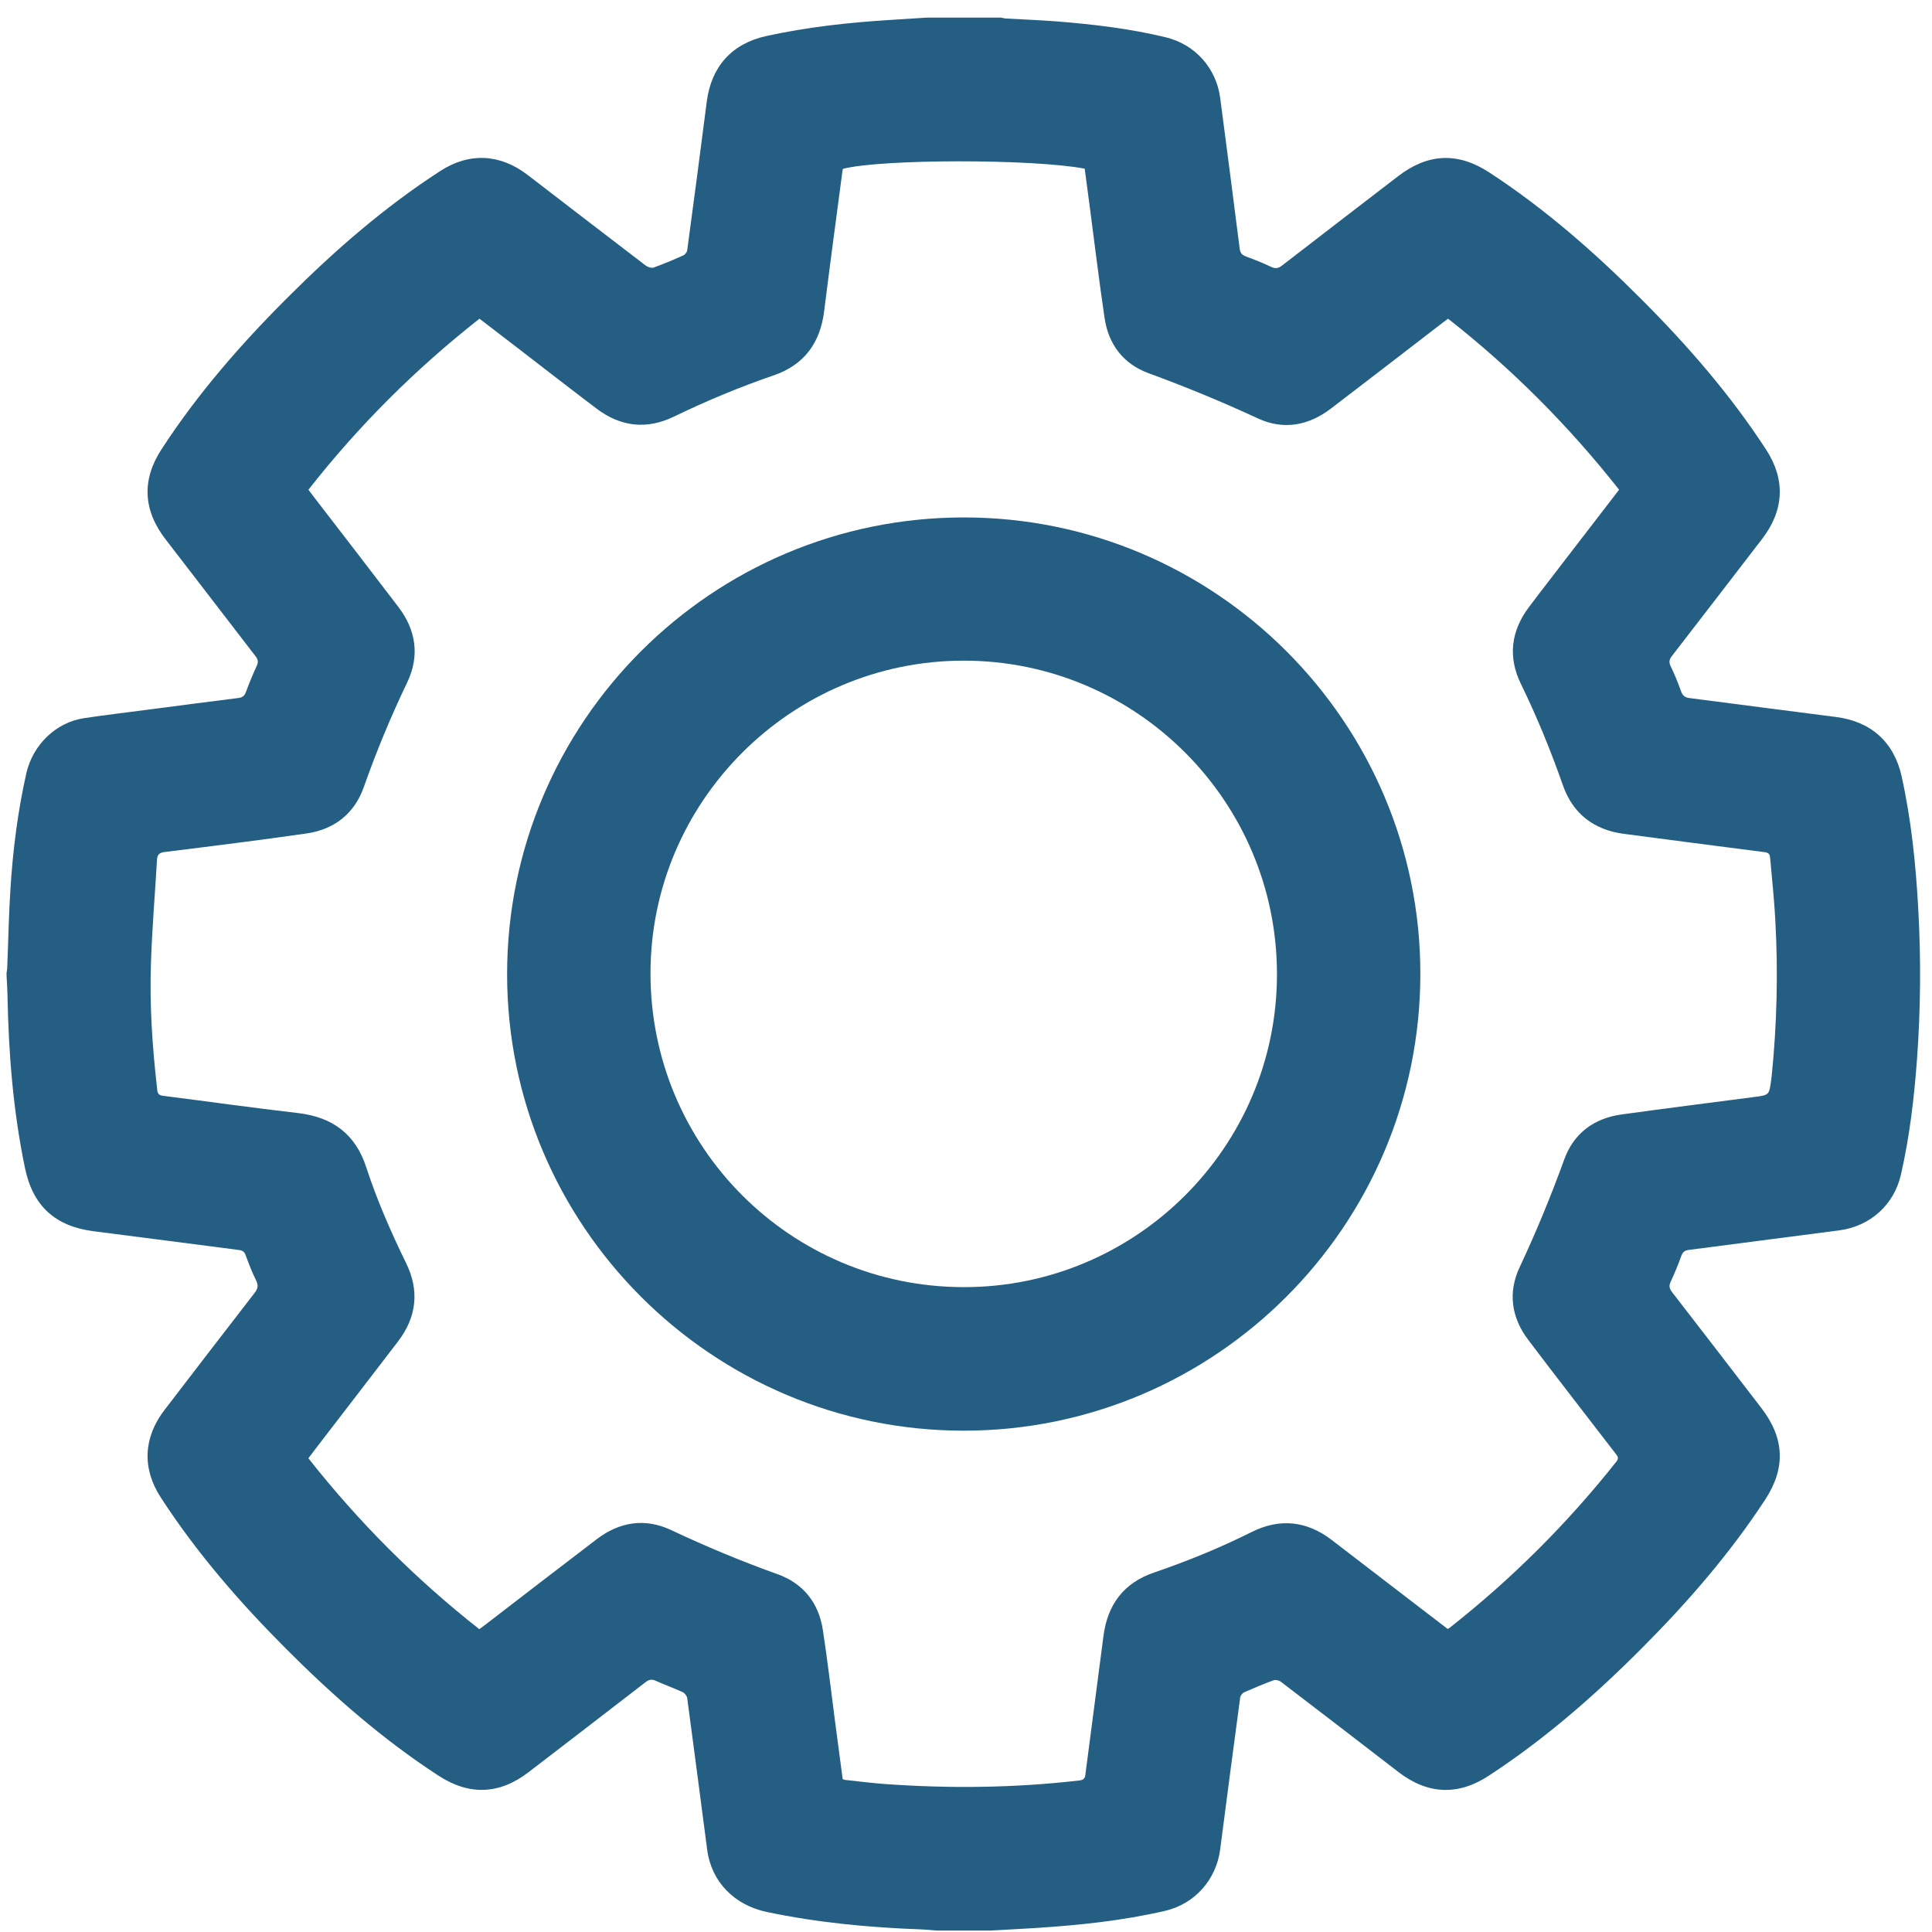
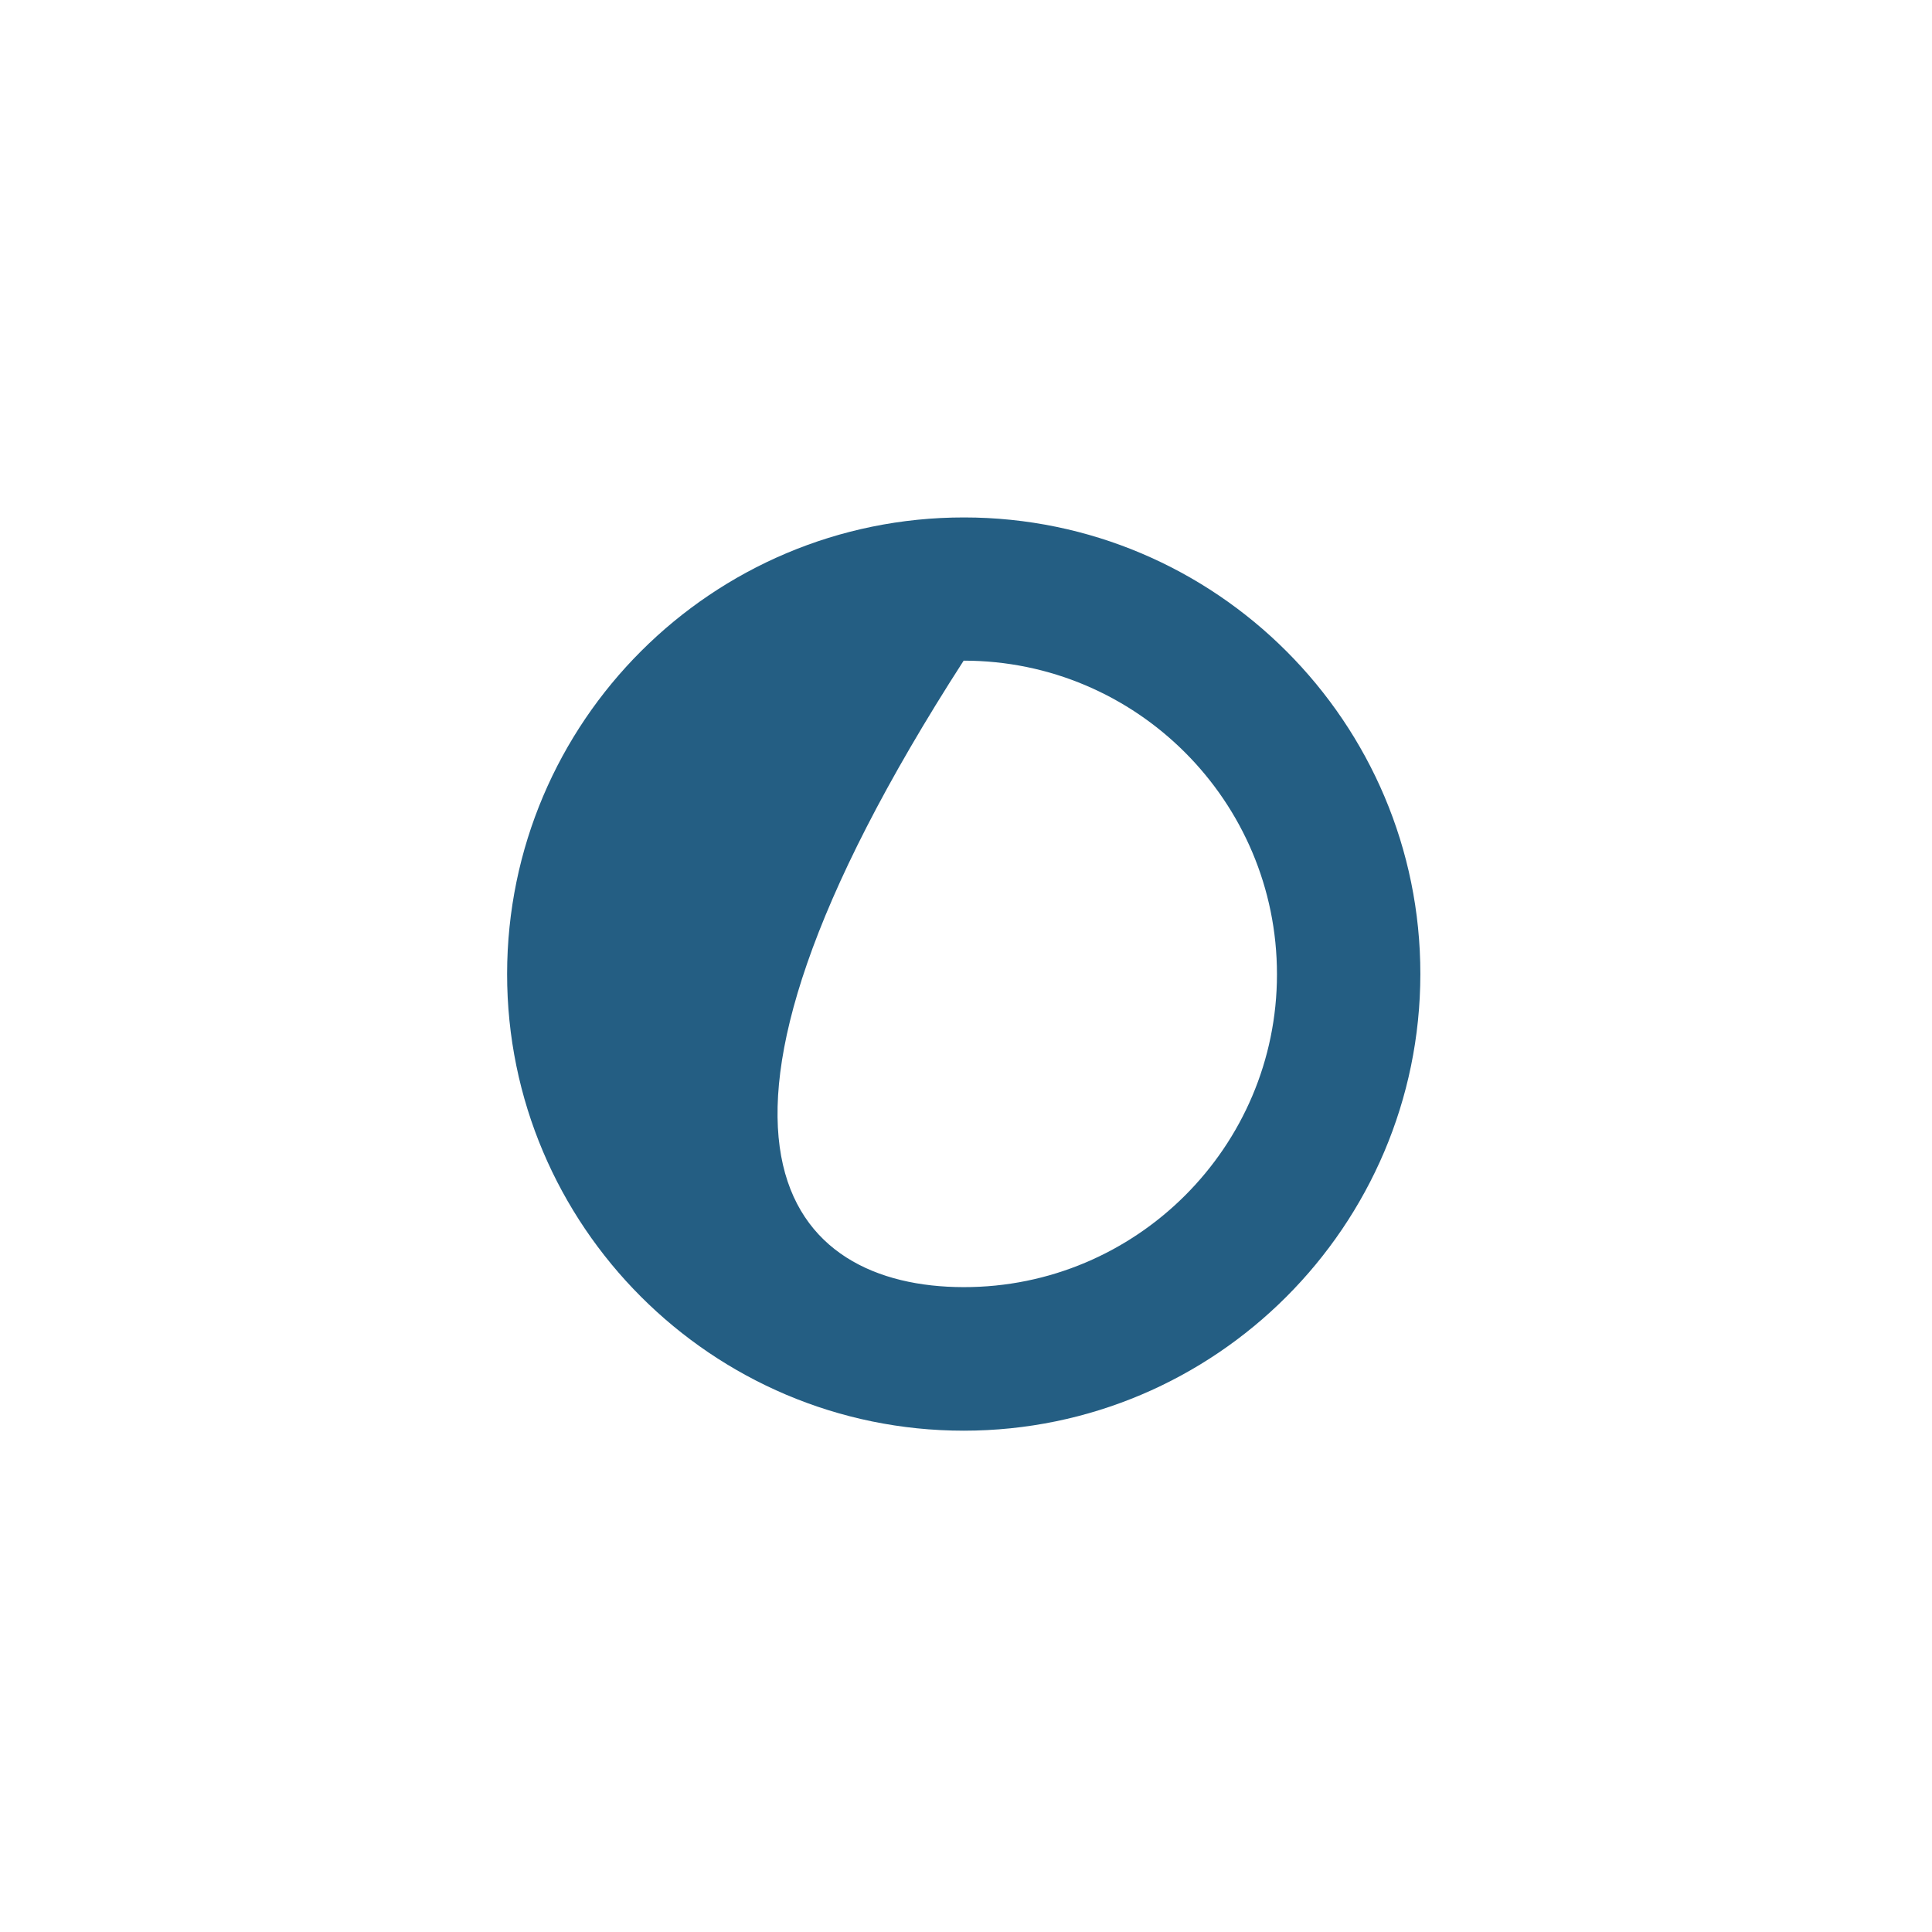
<svg xmlns="http://www.w3.org/2000/svg" width="23px" height="23px" viewBox="0 0 23 23" version="1.1">
  <title>gear</title>
  <desc>Created with Sketch.</desc>
  <defs />
  <g id="Page-1" stroke="none" stroke-width="1" fill="none" fill-rule="evenodd">
    <g id="03" transform="translate(-10, -116)" fill="#245E83">
      <g id="gear" transform="translate(10, 116)">
        <g id="Group">
-           <path d="M11.026,0.21 L11.92,0.21 C11.936,0.213 11.953,0.219 11.969,0.22 C12.174,0.232 12.379,0.239 12.584,0.255 C13.019,0.29 13.453,0.341 13.878,0.444 C14.227,0.528 14.479,0.81 14.526,1.166 C14.604,1.764 14.683,2.361 14.758,2.959 C14.765,3.015 14.788,3.037 14.837,3.055 C14.936,3.091 15.034,3.13 15.128,3.175 C15.181,3.201 15.217,3.197 15.264,3.16 C15.724,2.804 16.185,2.451 16.645,2.097 C17,1.825 17.355,1.809 17.728,2.052 C18.392,2.485 18.984,3.005 19.542,3.564 C20.092,4.115 20.601,4.7 21.026,5.354 C21.258,5.711 21.239,6.075 20.979,6.414 C20.62,6.88 20.262,7.347 19.902,7.812 C19.871,7.852 19.867,7.883 19.888,7.929 C19.934,8.026 19.976,8.125 20.011,8.226 C20.03,8.282 20.061,8.305 20.118,8.311 C20.697,8.385 21.275,8.462 21.853,8.535 C22.27,8.587 22.546,8.83 22.638,9.24 C22.753,9.759 22.807,10.285 22.836,10.815 C22.87,11.415 22.865,12.015 22.821,12.616 C22.787,13.075 22.733,13.534 22.63,13.984 C22.548,14.344 22.264,14.598 21.897,14.647 C21.299,14.724 20.702,14.803 20.104,14.88 C20.056,14.886 20.033,14.905 20.016,14.95 C19.979,15.053 19.937,15.155 19.891,15.254 C19.866,15.305 19.871,15.338 19.906,15.383 C20.262,15.843 20.616,16.303 20.97,16.764 C21.245,17.123 21.26,17.476 21.014,17.853 C20.593,18.496 20.093,19.072 19.552,19.615 C18.99,20.18 18.391,20.704 17.721,21.141 C17.356,21.38 16.995,21.362 16.65,21.097 C16.184,20.738 15.718,20.379 15.25,20.022 C15.228,20.005 15.186,19.994 15.162,20.003 C15.043,20.047 14.926,20.096 14.81,20.147 C14.79,20.157 14.767,20.186 14.764,20.209 C14.683,20.811 14.604,21.414 14.526,22.016 C14.48,22.375 14.224,22.666 13.871,22.748 C13.361,22.866 12.842,22.92 12.32,22.953 C12.143,22.964 11.965,22.973 11.787,22.983 L11.157,22.983 C11.094,22.978 11.031,22.972 10.968,22.969 C10.35,22.947 9.736,22.889 9.13,22.762 C8.74,22.68 8.469,22.401 8.419,22.022 C8.34,21.42 8.262,20.817 8.181,20.215 C8.177,20.189 8.15,20.155 8.126,20.144 C8.022,20.096 7.914,20.058 7.81,20.011 C7.762,19.988 7.729,19.992 7.686,20.025 C7.223,20.384 6.757,20.74 6.293,21.097 C5.948,21.363 5.588,21.378 5.222,21.14 C4.557,20.708 3.965,20.189 3.406,19.629 C2.853,19.075 2.341,18.486 1.914,17.827 C1.689,17.481 1.707,17.113 1.958,16.786 C2.315,16.321 2.671,15.856 3.03,15.393 C3.072,15.34 3.078,15.3 3.047,15.239 C2.999,15.143 2.961,15.042 2.924,14.942 C2.909,14.9 2.886,14.886 2.845,14.881 C2.269,14.807 1.694,14.731 1.117,14.658 C0.656,14.599 0.391,14.358 0.297,13.903 C0.156,13.224 0.102,12.537 0.089,11.844 C0.087,11.767 0.082,11.689 0.078,11.611 L0.078,11.582 C0.081,11.56 0.086,11.539 0.086,11.517 C0.099,11.208 0.104,10.897 0.124,10.588 C0.153,10.122 0.211,9.66 0.314,9.204 C0.392,8.865 0.666,8.601 0.998,8.55 C1.258,8.511 1.52,8.48 1.781,8.446 C2.134,8.4 2.488,8.353 2.841,8.309 C2.888,8.303 2.911,8.283 2.928,8.238 C2.966,8.133 3.009,8.03 3.056,7.928 C3.077,7.882 3.073,7.851 3.042,7.812 C2.684,7.348 2.327,6.883 1.97,6.419 C1.703,6.073 1.686,5.712 1.923,5.348 C2.358,4.679 2.88,4.083 3.444,3.522 C3.997,2.971 4.584,2.461 5.241,2.036 C5.587,1.812 5.955,1.831 6.282,2.083 C6.75,2.443 7.218,2.803 7.688,3.162 C7.712,3.18 7.756,3.194 7.782,3.185 C7.901,3.142 8.018,3.093 8.133,3.041 C8.155,3.031 8.178,3.003 8.181,2.98 C8.26,2.39 8.339,1.8 8.414,1.209 C8.468,0.792 8.714,0.518 9.123,0.429 C9.606,0.323 10.095,0.269 10.588,0.238 C10.734,0.229 10.88,0.22 11.026,0.21 L11.026,0.21 Z M10.036,2.01 C10.034,2.016 10.03,2.023 10.03,2.03 C9.956,2.589 9.881,3.147 9.811,3.707 C9.764,4.081 9.574,4.343 9.215,4.467 C8.806,4.607 8.409,4.773 8.02,4.961 C7.699,5.116 7.389,5.081 7.104,4.866 C6.783,4.623 6.465,4.376 6.146,4.13 C6.001,4.019 5.856,3.908 5.708,3.794 C4.945,4.394 4.267,5.07 3.672,5.83 C3.692,5.857 3.706,5.877 3.721,5.896 C4.062,6.339 4.404,6.781 4.743,7.226 C4.953,7.502 4.998,7.807 4.849,8.121 C4.654,8.528 4.481,8.944 4.331,9.37 C4.219,9.686 3.981,9.874 3.65,9.922 C3.088,10.003 2.523,10.073 1.959,10.143 C1.892,10.151 1.873,10.178 1.869,10.236 C1.845,10.647 1.81,11.059 1.797,11.471 C1.78,11.964 1.813,12.457 1.869,12.947 C1.874,12.992 1.87,13.037 1.938,13.045 C2.476,13.113 3.012,13.189 3.55,13.251 C3.958,13.299 4.232,13.501 4.36,13.896 C4.488,14.288 4.653,14.665 4.834,15.036 C4.996,15.365 4.96,15.68 4.738,15.97 C4.425,16.38 4.11,16.787 3.796,17.196 C3.754,17.25 3.713,17.304 3.671,17.36 C4.271,18.121 4.947,18.798 5.706,19.395 C5.734,19.375 5.757,19.358 5.78,19.34 C6.221,19.001 6.662,18.66 7.105,18.323 C7.376,18.117 7.678,18.069 7.987,18.214 C8.402,18.409 8.824,18.586 9.256,18.74 C9.562,18.85 9.747,19.081 9.796,19.405 C9.851,19.766 9.894,20.13 9.941,20.493 C9.972,20.722 10.002,20.952 10.032,21.18 C10.046,21.185 10.055,21.189 10.065,21.19 C10.215,21.206 10.365,21.225 10.516,21.237 C11.295,21.294 12.072,21.286 12.849,21.196 C12.894,21.19 12.915,21.178 12.921,21.128 C12.991,20.578 13.066,20.029 13.136,19.48 C13.184,19.102 13.378,18.843 13.741,18.72 C14.138,18.584 14.526,18.426 14.901,18.238 C15.237,18.071 15.557,18.105 15.855,18.334 C16.187,18.588 16.518,18.843 16.849,19.097 C16.978,19.196 17.107,19.295 17.234,19.392 C17.245,19.386 17.249,19.384 17.253,19.382 C17.994,18.8 18.657,18.139 19.242,17.401 C19.277,17.357 19.256,17.334 19.231,17.302 C18.885,16.852 18.535,16.403 18.192,15.949 C17.992,15.684 17.95,15.386 18.091,15.086 C18.288,14.666 18.464,14.239 18.622,13.803 C18.735,13.491 18.977,13.312 19.307,13.267 C19.834,13.194 20.361,13.128 20.889,13.059 C21.061,13.036 21.061,13.036 21.085,12.862 C21.088,12.843 21.09,12.824 21.092,12.804 C21.154,12.191 21.169,11.575 21.135,10.96 C21.122,10.714 21.096,10.469 21.074,10.223 C21.071,10.184 21.067,10.152 21.01,10.145 C20.451,10.074 19.892,10 19.334,9.927 C18.976,9.88 18.726,9.689 18.607,9.351 C18.462,8.938 18.298,8.535 18.106,8.142 C17.95,7.822 17.987,7.512 18.202,7.227 C18.378,6.993 18.559,6.762 18.737,6.529 C18.916,6.297 19.094,6.065 19.275,5.83 C18.675,5.069 17.999,4.39 17.239,3.794 C17.212,3.814 17.192,3.829 17.173,3.843 C16.73,4.184 16.287,4.526 15.843,4.865 C15.576,5.068 15.278,5.122 14.975,4.981 C14.547,4.783 14.114,4.604 13.671,4.442 C13.374,4.332 13.197,4.102 13.15,3.787 C13.085,3.351 13.033,2.912 12.975,2.474 C12.954,2.318 12.933,2.161 12.913,2.008 C12.296,1.89 10.486,1.892 10.036,2.01 L10.036,2.01 Z" id="Shape" />
-           <path d="M11.474,17.032 C8.476,17.032 6.035,14.591 6.037,11.594 C6.039,8.593 8.477,6.158 11.478,6.16 C14.474,6.161 16.911,8.602 16.909,11.597 C16.906,14.594 14.469,17.031 11.474,17.032 L11.474,17.032 Z M11.472,7.865 C9.42,7.865 7.744,9.539 7.744,11.587 C7.743,13.65 9.408,15.32 11.47,15.323 C13.525,15.327 15.202,13.654 15.202,11.599 C15.203,9.539 13.529,7.864 11.472,7.865 L11.472,7.865 Z" id="Shape" />
+           <path d="M11.474,17.032 C8.476,17.032 6.035,14.591 6.037,11.594 C6.039,8.593 8.477,6.158 11.478,6.16 C14.474,6.161 16.911,8.602 16.909,11.597 C16.906,14.594 14.469,17.031 11.474,17.032 L11.474,17.032 Z M11.472,7.865 C7.743,13.65 9.408,15.32 11.47,15.323 C13.525,15.327 15.202,13.654 15.202,11.599 C15.203,9.539 13.529,7.864 11.472,7.865 L11.472,7.865 Z" id="Shape" />
        </g>
      </g>
    </g>
  </g>
</svg>